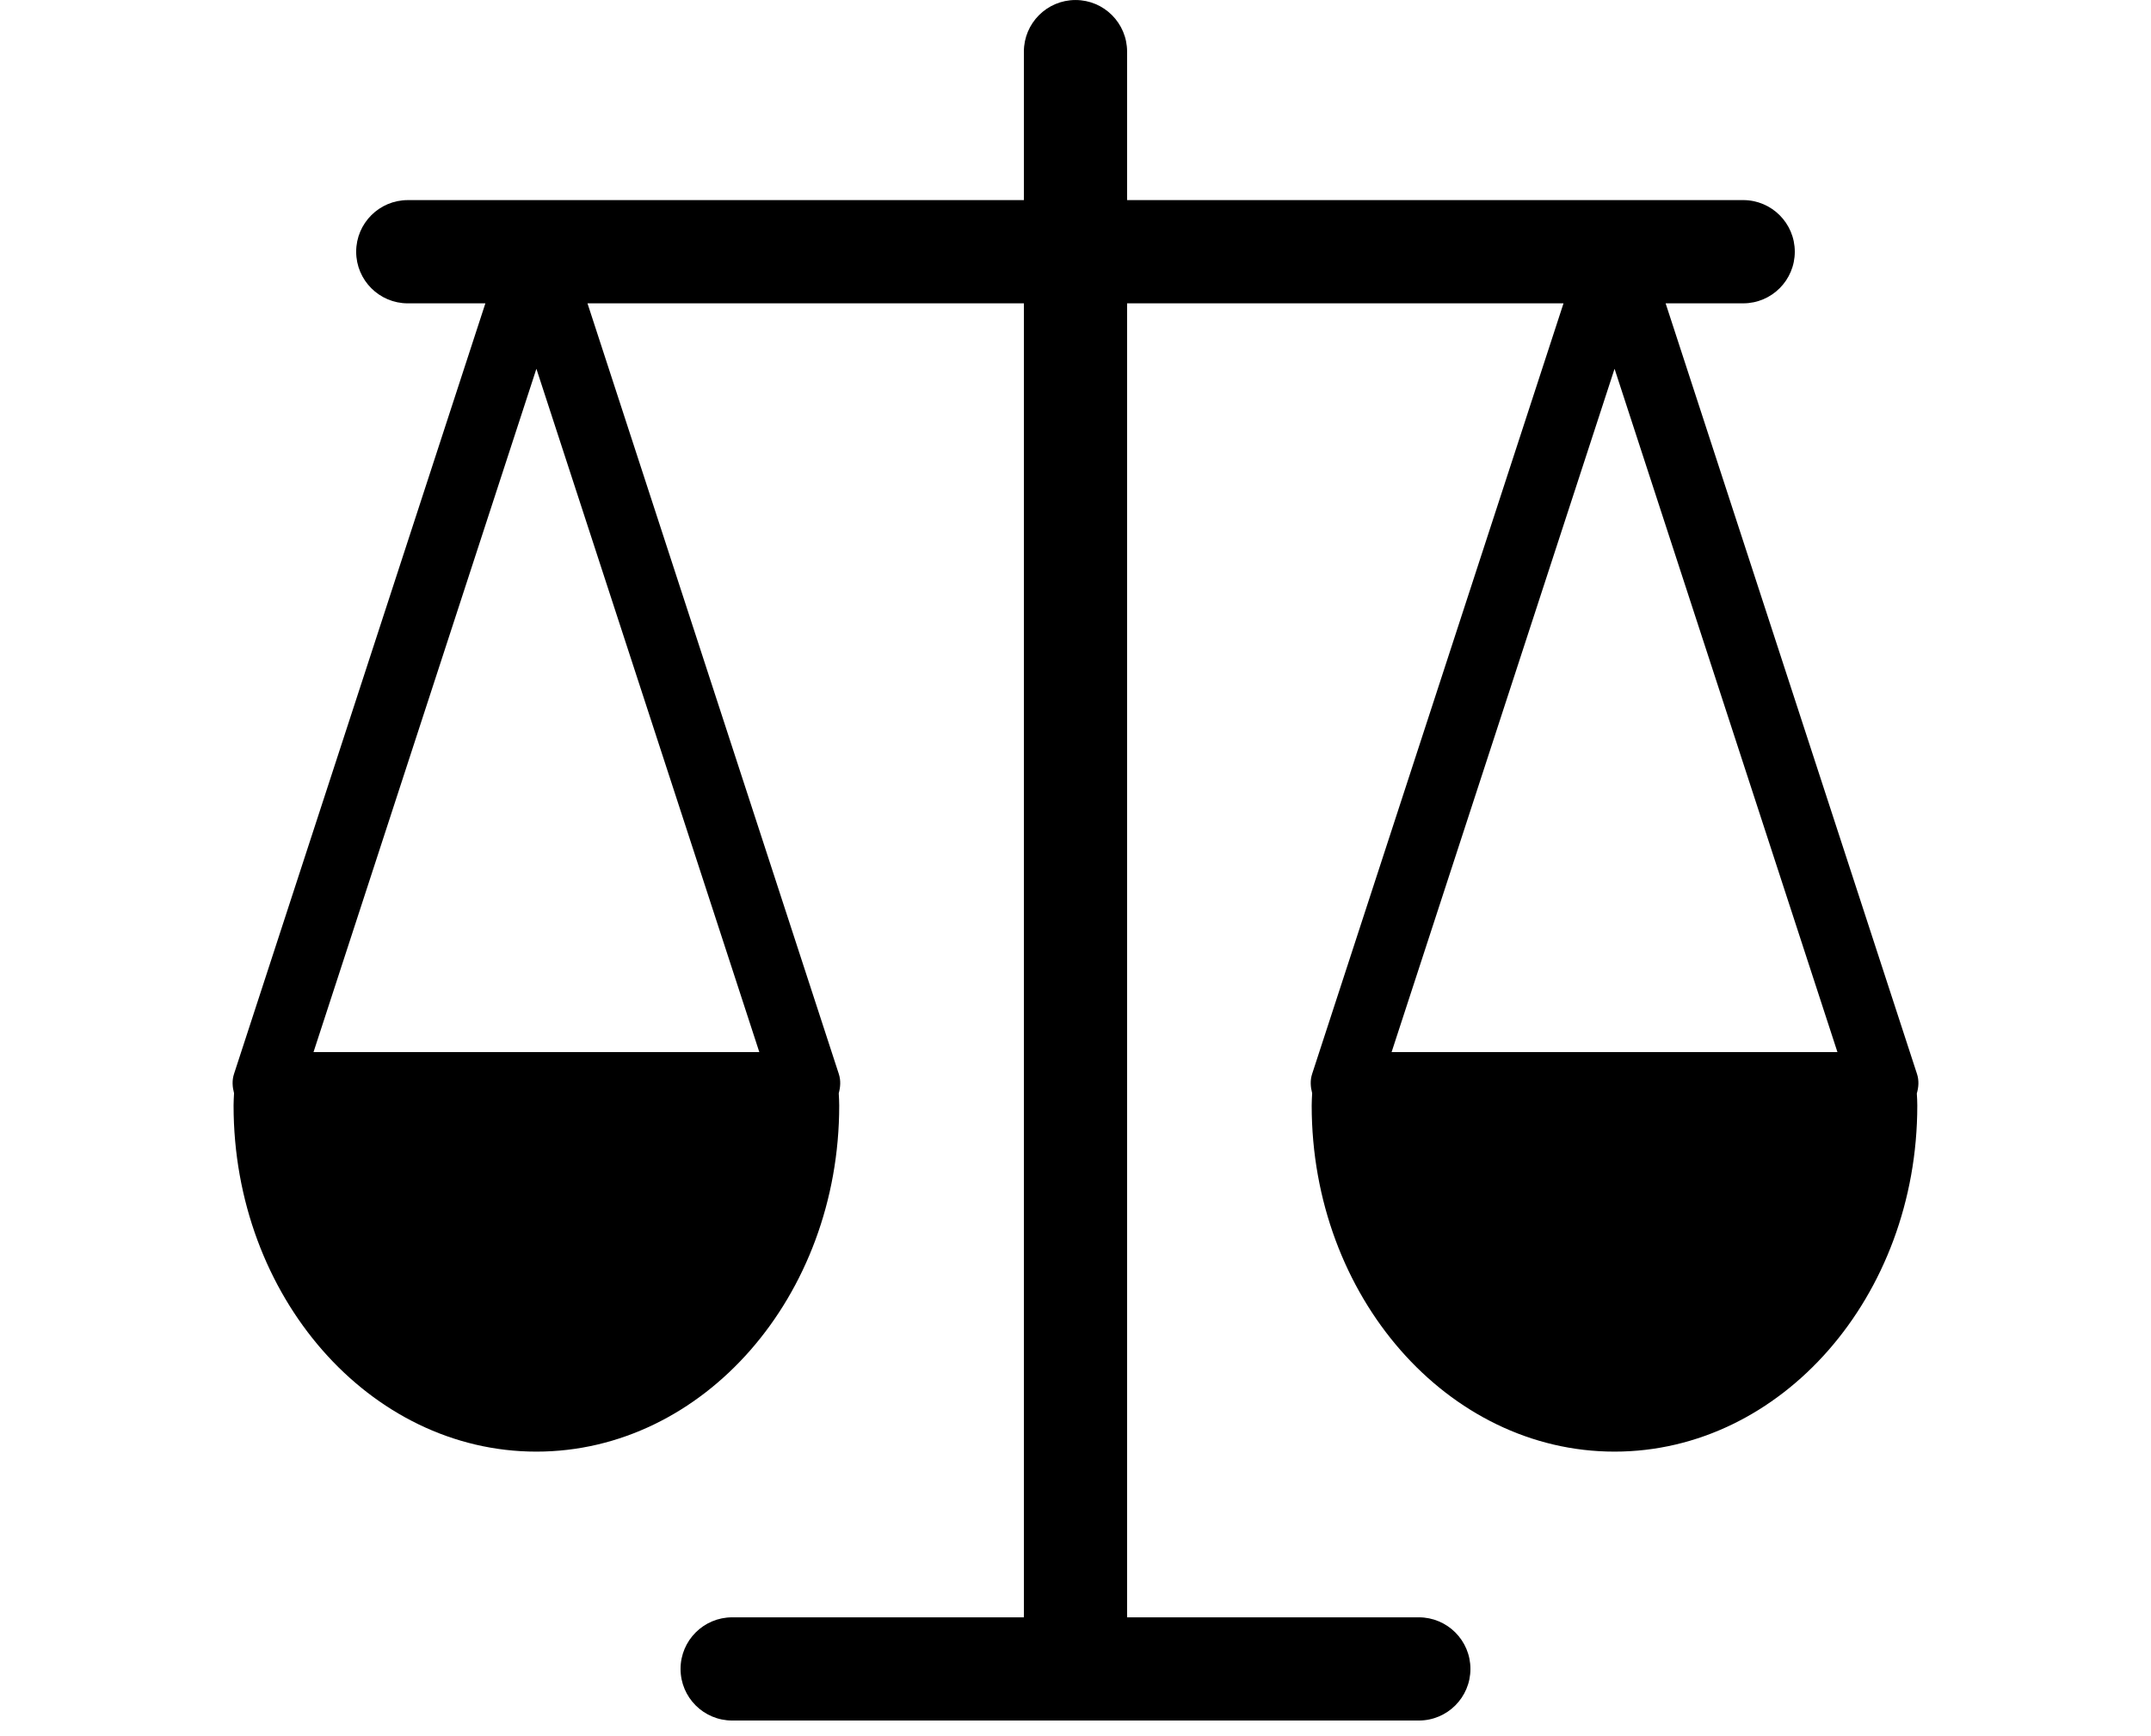
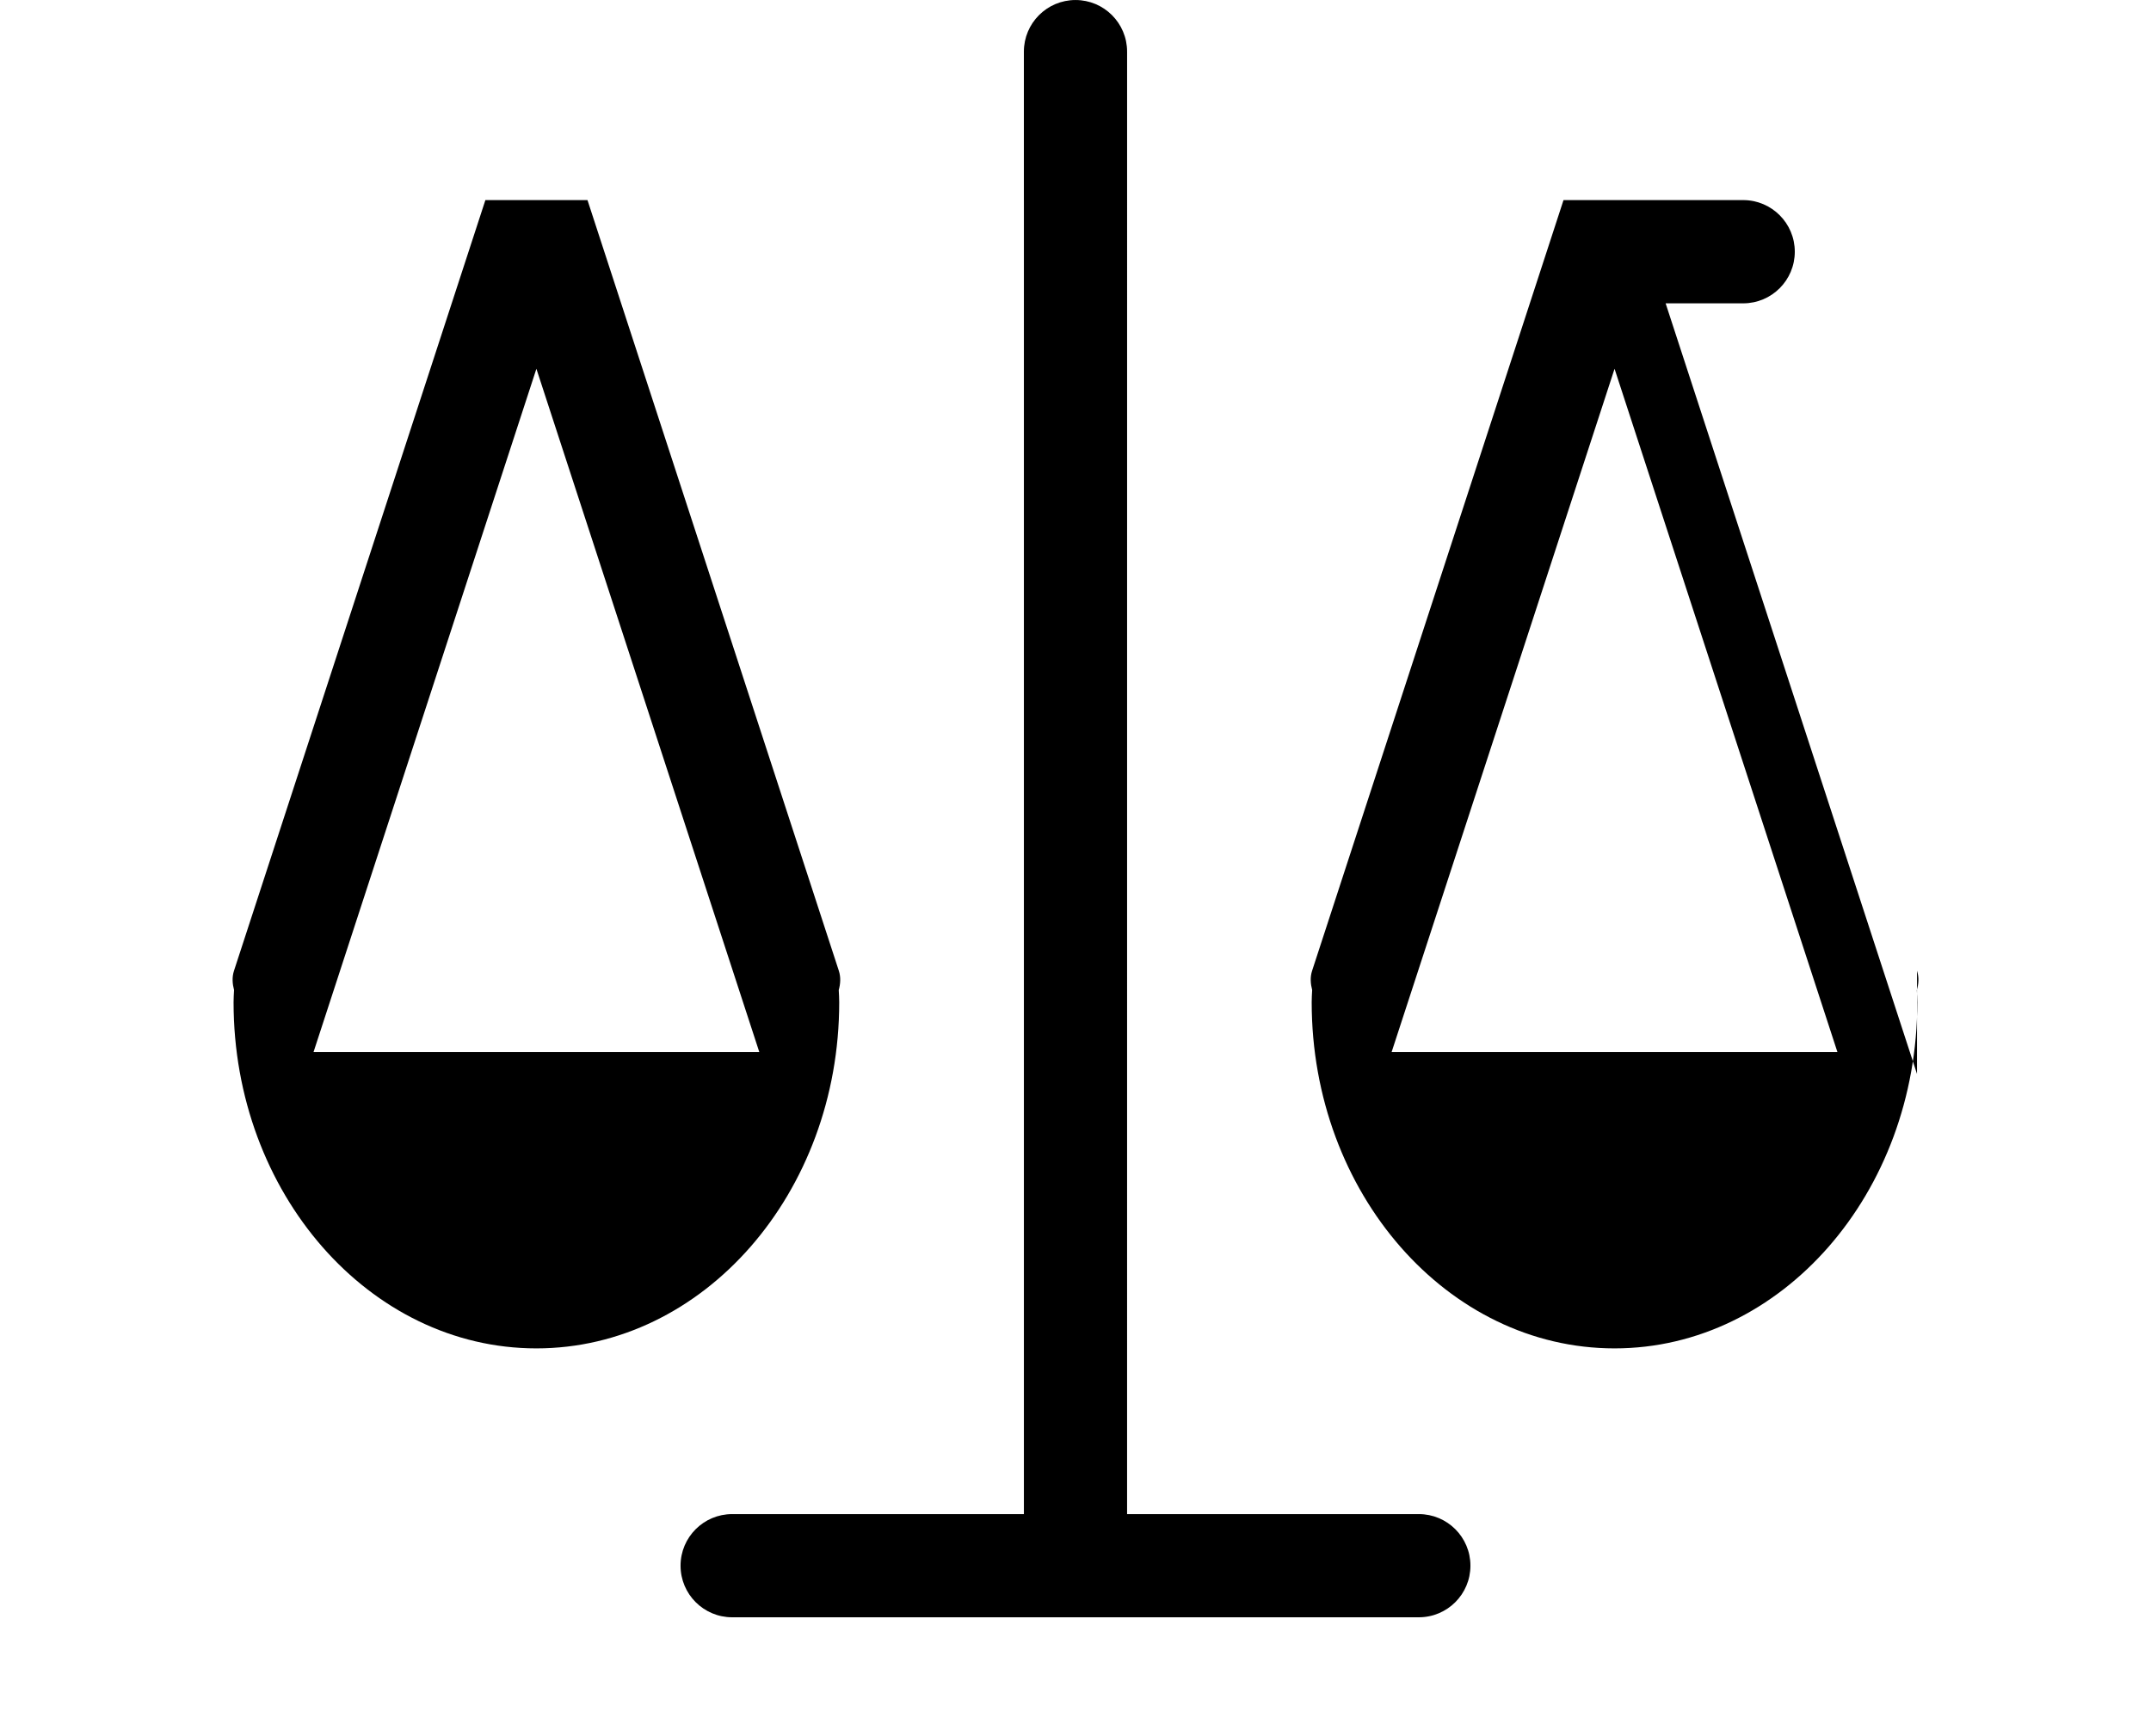
<svg xmlns="http://www.w3.org/2000/svg" viewBox="0 0 700 565">
-   <path d="M623.85 349.55 542.045 98.73h25.246c9.273 0 16.789-7.523 16.789-16.801 0-9.273-7.523-16.801-16.789-16.801l-200.5.004V16.808c0-9.277-7.516-16.801-16.789-16.801s-16.801 7.523-16.801 16.8v48.325h-200.49c-9.273 0-16.801 7.523-16.801 16.8 0 9.274 7.523 16.802 16.801 16.802h25.246l-81.805 250.82c-.7 2.137-.512 4.258.012 6.277-.07 1.317-.153 2.649-.153 3.989 0 62.125 44.215 112.66 98.547 112.66 54.344 0 98.547-50.54 98.547-112.66 0-1.317-.082-2.649-.152-3.954.547-2.03.723-4.152.023-6.312l-81.789-250.82h142.02v427.68h-94.934c-9.273 0-16.8 7.523-16.8 16.789 0 9.285 7.523 16.8 16.8 16.8h223.45c9.286 0 16.801-7.522 16.801-16.8 0-9.273-7.523-16.79-16.8-16.79h-94.935l.004-427.68h142.02l-81.809 250.82c-.699 2.138-.511 4.259.012 6.278-.07 1.317-.152 2.649-.152 3.989 0 62.125 44.215 112.66 98.559 112.66 54.32 0 98.523-50.54 98.523-112.66 0-1.317-.07-2.625-.153-3.922.586-2.024.762-4.184.063-6.34zm-521.82-7.117 72.531-222.4 72.543 222.4zm350.84 0 72.555-222.4 72.531 222.4z" />
+   <path d="M623.85 349.55 542.045 98.73h25.246c9.273 0 16.789-7.523 16.789-16.801 0-9.273-7.523-16.801-16.789-16.801l-200.5.004V16.808c0-9.277-7.516-16.801-16.789-16.801s-16.801 7.523-16.801 16.8v48.325h-200.49h25.246l-81.805 250.82c-.7 2.137-.512 4.258.012 6.277-.07 1.317-.153 2.649-.153 3.989 0 62.125 44.215 112.66 98.547 112.66 54.344 0 98.547-50.54 98.547-112.66 0-1.317-.082-2.649-.152-3.954.547-2.03.723-4.152.023-6.312l-81.789-250.82h142.02v427.68h-94.934c-9.273 0-16.8 7.523-16.8 16.789 0 9.285 7.523 16.8 16.8 16.8h223.45c9.286 0 16.801-7.522 16.801-16.8 0-9.273-7.523-16.79-16.8-16.79h-94.935l.004-427.68h142.02l-81.809 250.82c-.699 2.138-.511 4.259.012 6.278-.07 1.317-.152 2.649-.152 3.989 0 62.125 44.215 112.66 98.559 112.66 54.32 0 98.523-50.54 98.523-112.66 0-1.317-.07-2.625-.153-3.922.586-2.024.762-4.184.063-6.34zm-521.82-7.117 72.531-222.4 72.543 222.4zm350.84 0 72.555-222.4 72.531 222.4z" />
</svg>